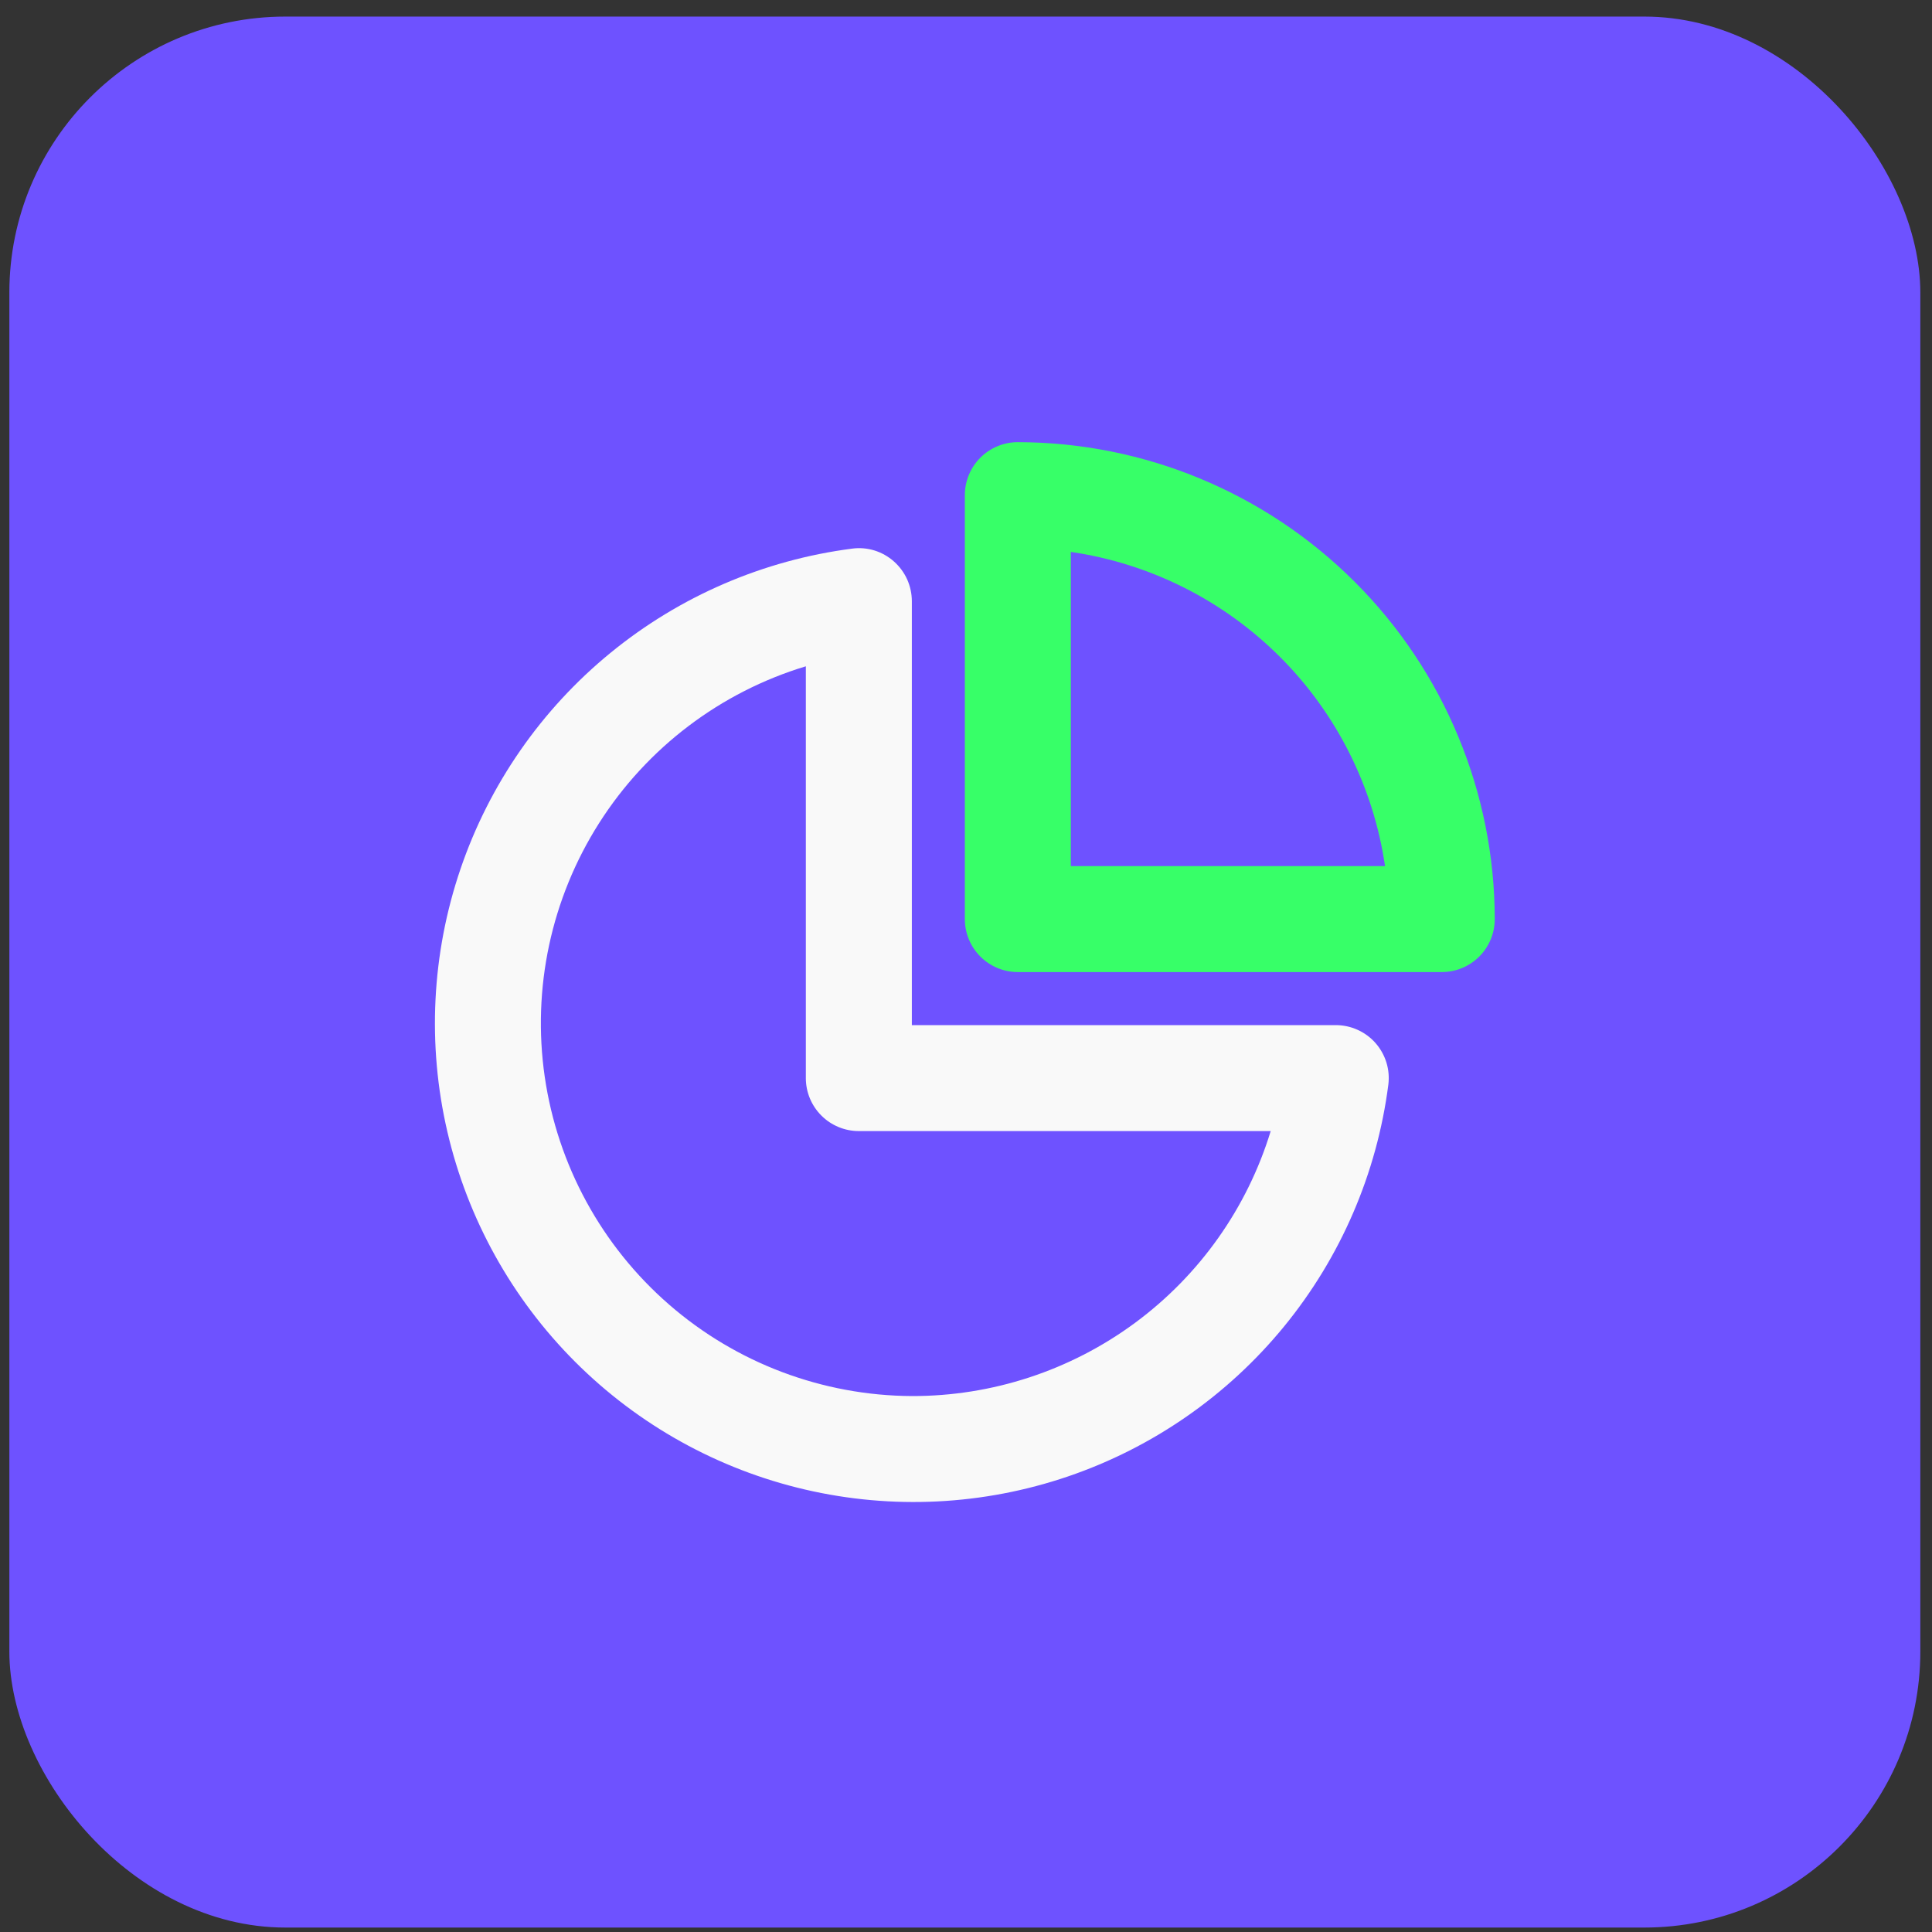
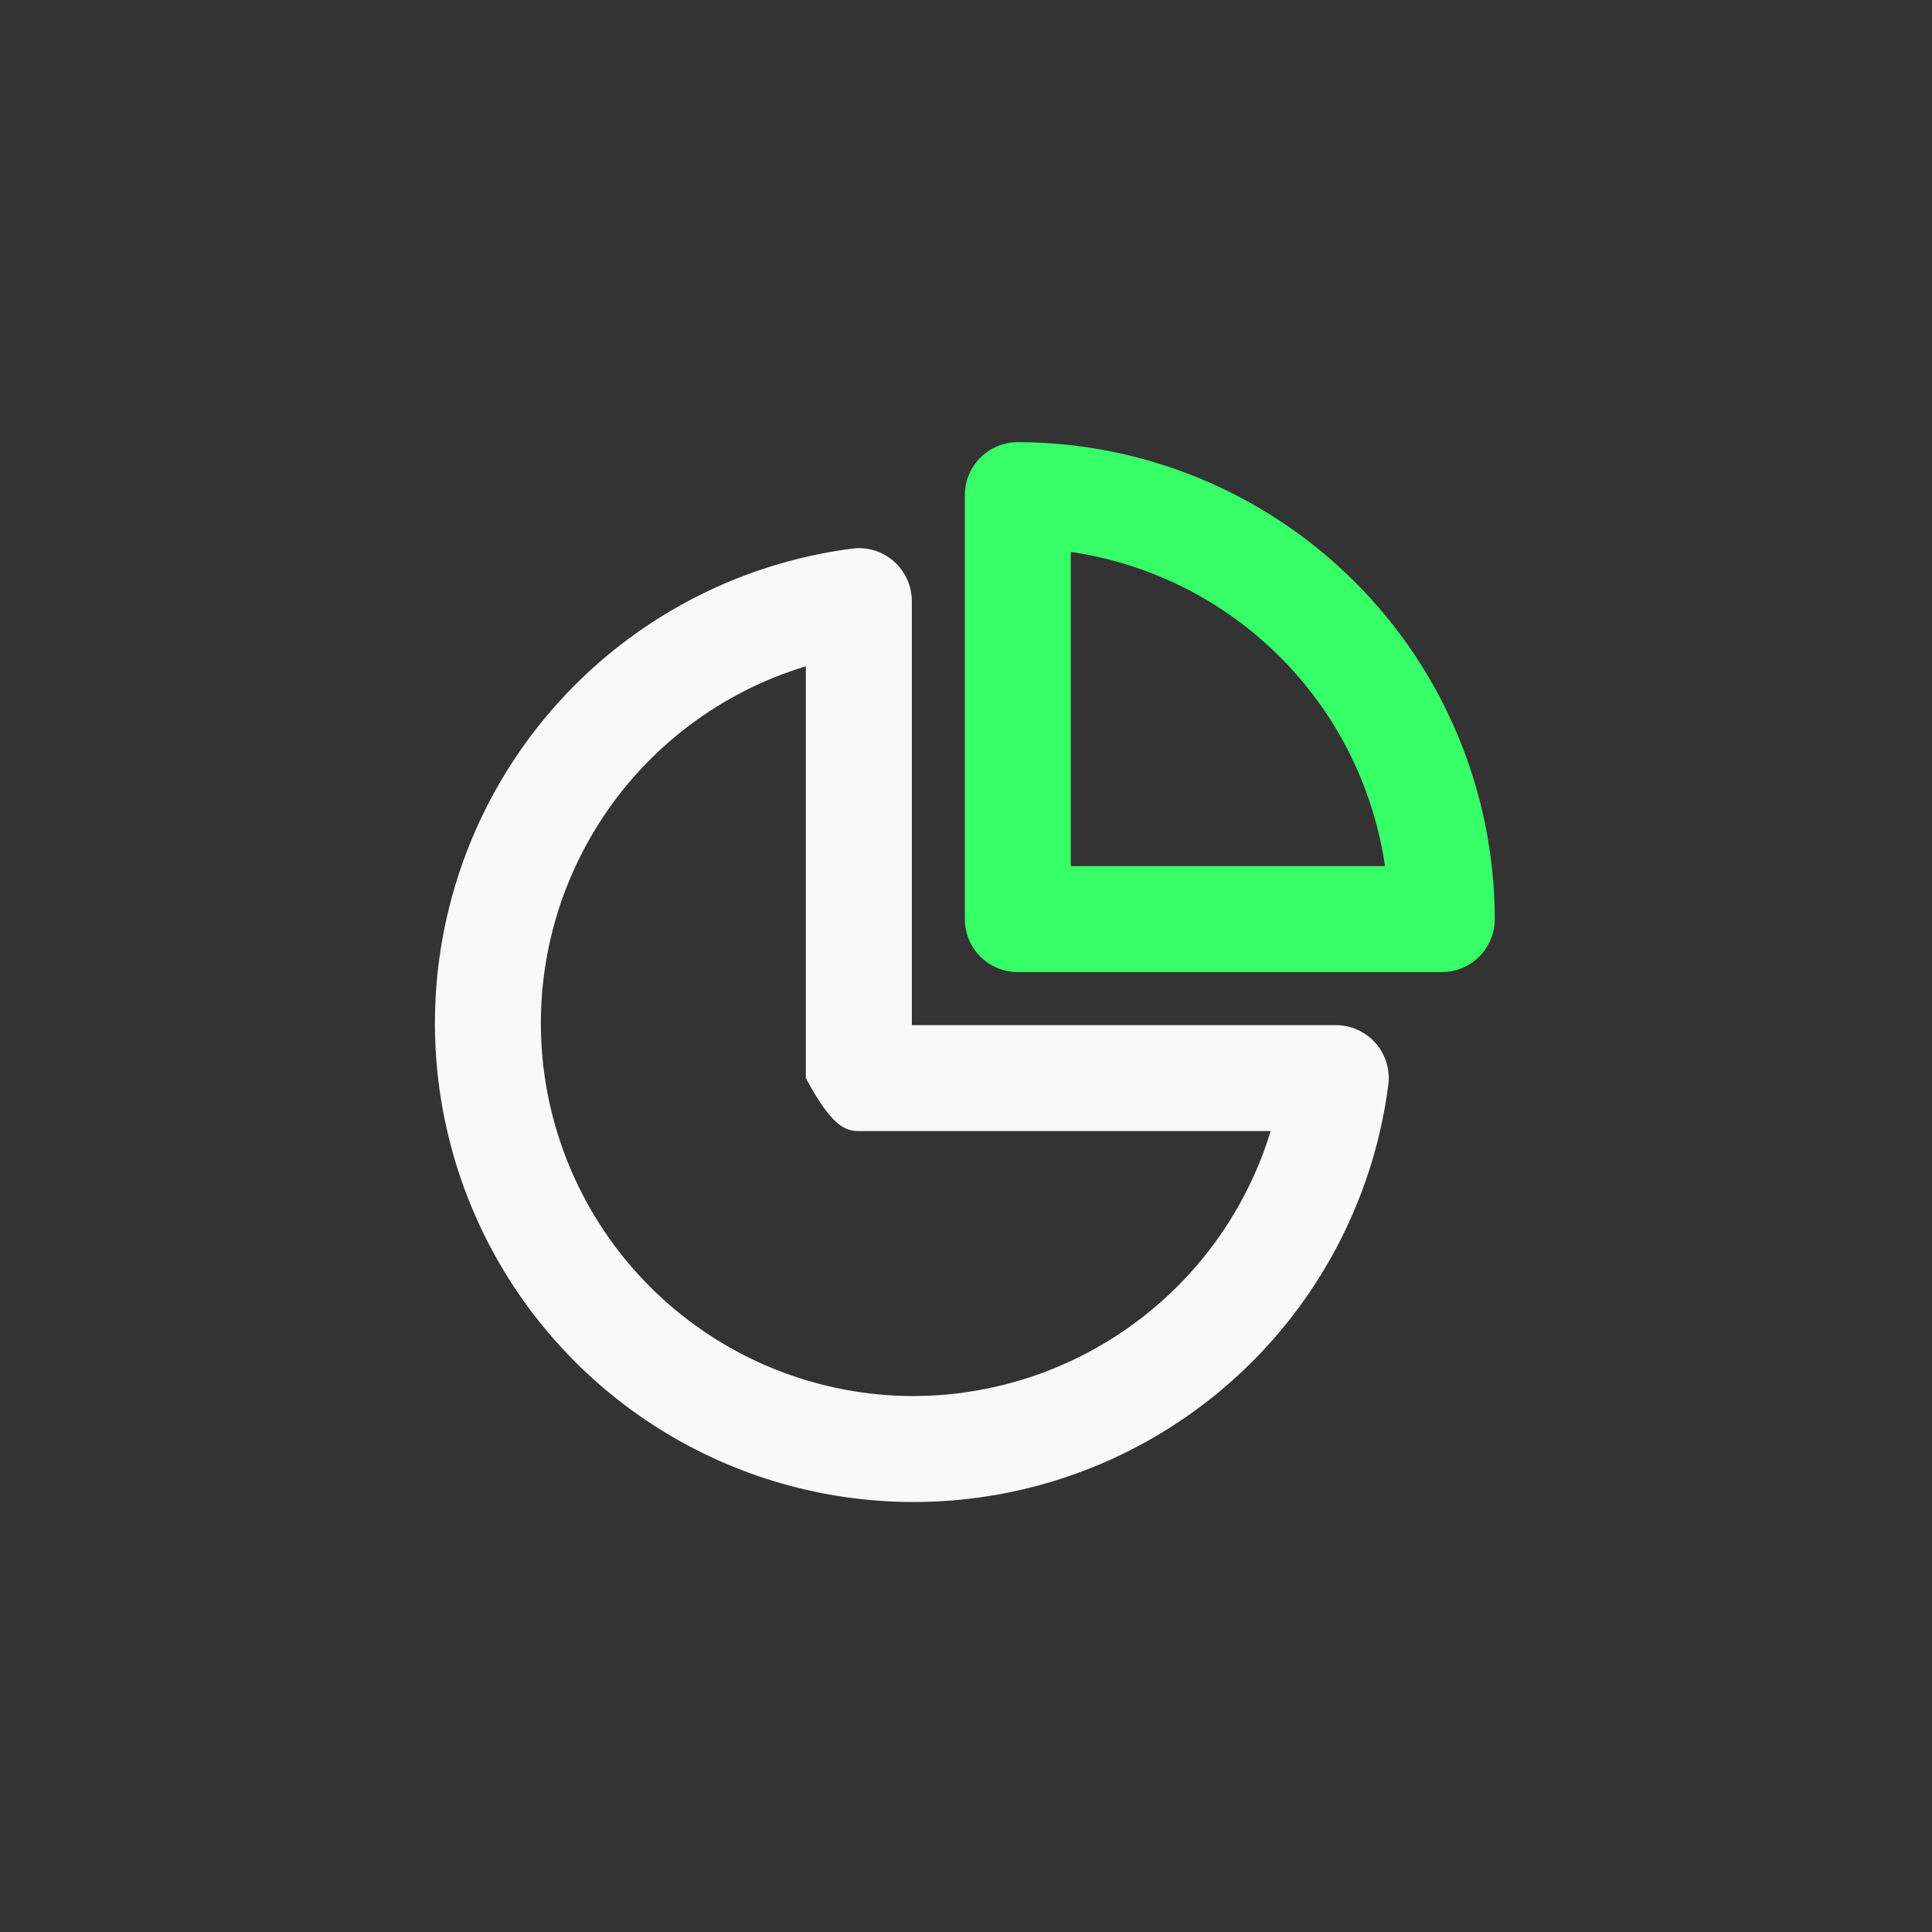
<svg xmlns="http://www.w3.org/2000/svg" width="70" height="70" viewBox="0 0 70 70" fill="none">
  <rect x="0" y="0" width="70" height="70" fill="#333333" stroke="none" />
-   <rect x="0.339" y="0.601" width="69.238" height="69.238" rx="10" fill="#6E52FF" />
-   <path d="M48.398 37.142H33.038V21.781C33.037 21.509 32.979 21.24 32.868 20.992C32.756 20.745 32.592 20.523 32.389 20.343C32.185 20.162 31.945 20.026 31.685 19.945C31.424 19.865 31.15 19.841 30.879 19.877C27.665 20.292 24.632 21.599 22.123 23.651C19.614 25.702 17.731 28.415 16.685 31.483C15.64 34.55 15.475 37.849 16.209 41.005C16.943 44.162 18.547 47.05 20.838 49.341C23.13 51.633 26.017 53.236 29.174 53.97C32.33 54.704 35.629 54.539 38.696 53.494C41.764 52.448 44.477 50.564 46.528 48.056C48.58 45.547 49.887 42.514 50.302 39.3C50.336 39.029 50.312 38.755 50.232 38.495C50.151 38.235 50.017 37.995 49.837 37.791C49.657 37.587 49.435 37.423 49.187 37.312C48.939 37.2 48.67 37.142 48.398 37.142ZM33.038 50.582C29.803 50.565 26.681 49.389 24.241 47.266C21.8 45.143 20.202 42.215 19.737 39.014C19.272 35.813 19.971 32.551 21.707 29.822C23.443 27.093 26.101 25.077 29.197 24.141V39.062C29.197 39.571 29.4 40.059 29.76 40.419C30.12 40.779 30.608 40.981 31.117 40.981H46.04C45.189 43.765 43.466 46.201 41.125 47.929C38.783 49.658 35.948 50.588 33.038 50.582Z" fill="#F9F9F9" />
+   <path d="M48.398 37.142H33.038V21.781C33.037 21.509 32.979 21.24 32.868 20.992C32.756 20.745 32.592 20.523 32.389 20.343C32.185 20.162 31.945 20.026 31.685 19.945C31.424 19.865 31.15 19.841 30.879 19.877C27.665 20.292 24.632 21.599 22.123 23.651C19.614 25.702 17.731 28.415 16.685 31.483C15.64 34.55 15.475 37.849 16.209 41.005C16.943 44.162 18.547 47.05 20.838 49.341C23.13 51.633 26.017 53.236 29.174 53.97C32.33 54.704 35.629 54.539 38.696 53.494C41.764 52.448 44.477 50.564 46.528 48.056C48.58 45.547 49.887 42.514 50.302 39.3C50.336 39.029 50.312 38.755 50.232 38.495C50.151 38.235 50.017 37.995 49.837 37.791C49.657 37.587 49.435 37.423 49.187 37.312C48.939 37.2 48.67 37.142 48.398 37.142ZM33.038 50.582C29.803 50.565 26.681 49.389 24.241 47.266C21.8 45.143 20.202 42.215 19.737 39.014C19.272 35.813 19.971 32.551 21.707 29.822C23.443 27.093 26.101 25.077 29.197 24.141V39.062C30.12 40.779 30.608 40.981 31.117 40.981H46.04C45.189 43.765 43.466 46.201 41.125 47.929C38.783 49.658 35.948 50.588 33.038 50.582Z" fill="#F9F9F9" />
  <path d="M36.878 16.02C36.369 16.02 35.88 16.223 35.52 16.582C35.16 16.943 34.958 17.431 34.958 17.94V33.3C34.958 33.81 35.16 34.298 35.52 34.658C35.88 35.018 36.369 35.22 36.878 35.22H52.238C52.747 35.22 53.236 35.018 53.596 34.658C53.956 34.298 54.158 33.81 54.158 33.3C54.153 28.719 52.33 24.327 49.091 21.088C45.851 17.848 41.459 16.026 36.878 16.02ZM38.798 31.38V19.997C41.668 20.416 44.326 21.751 46.377 23.802C48.428 25.852 49.762 28.51 50.182 31.38H38.798Z" fill="#37FF68" />
</svg>